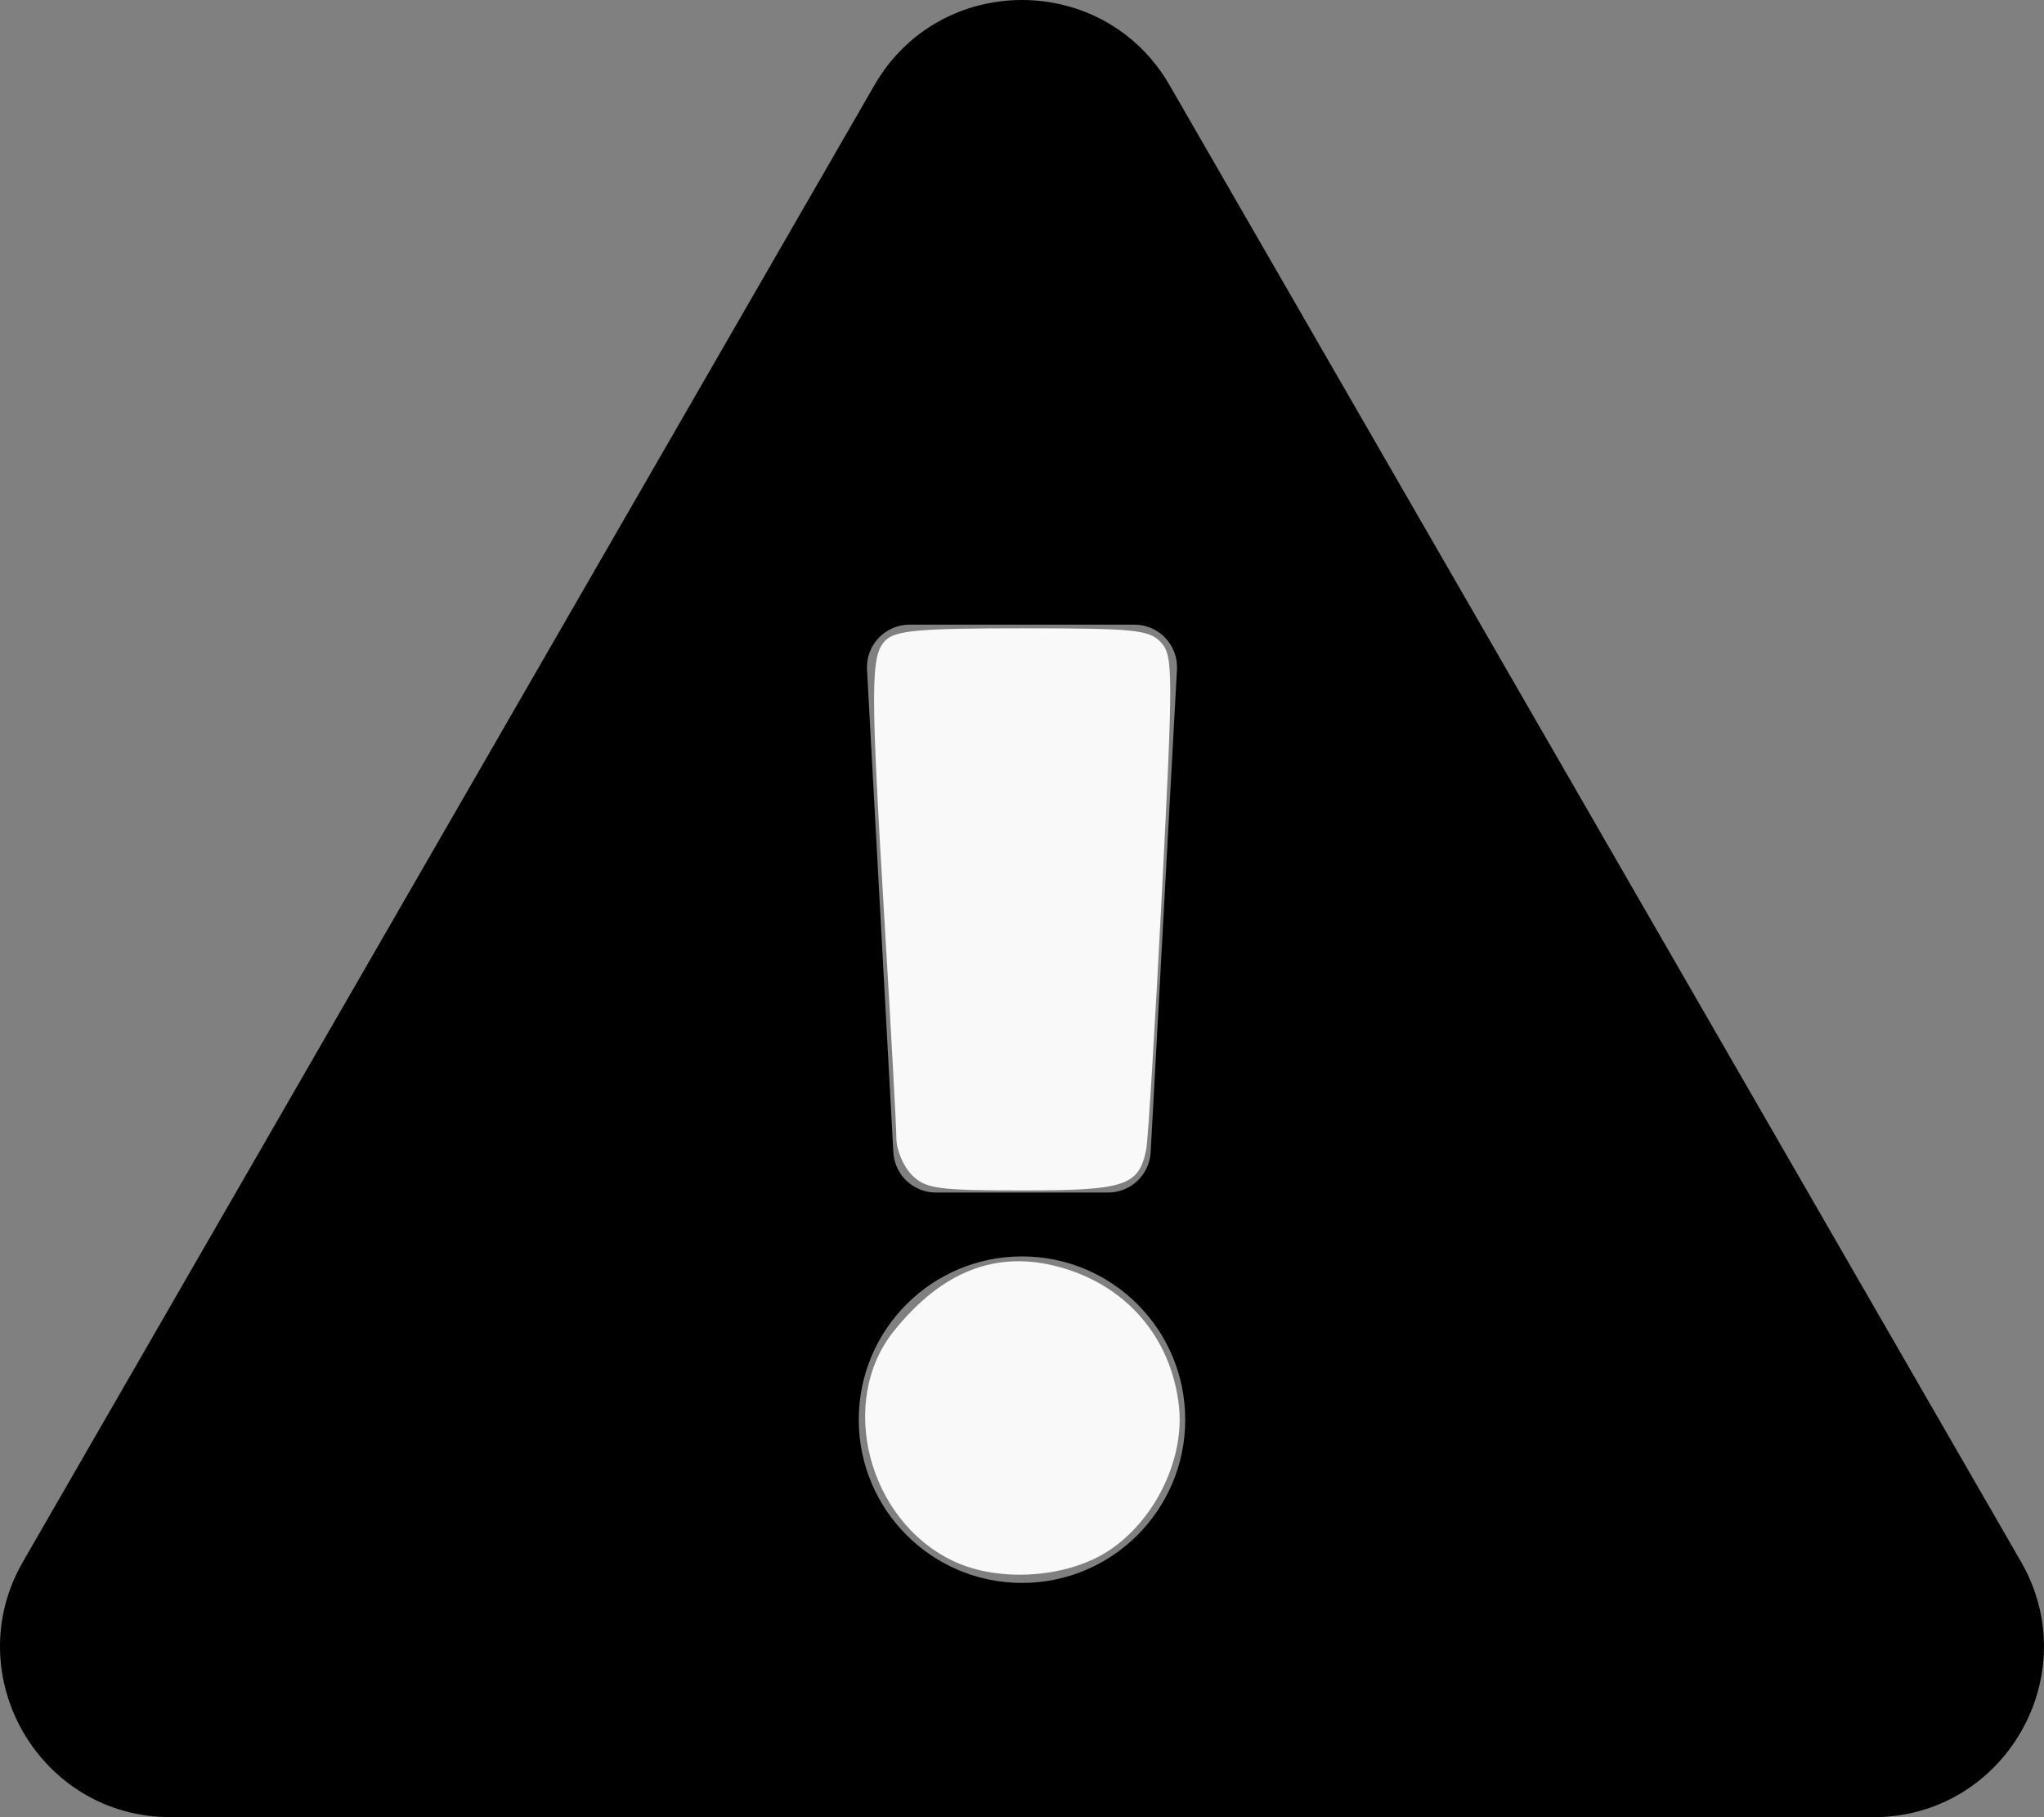
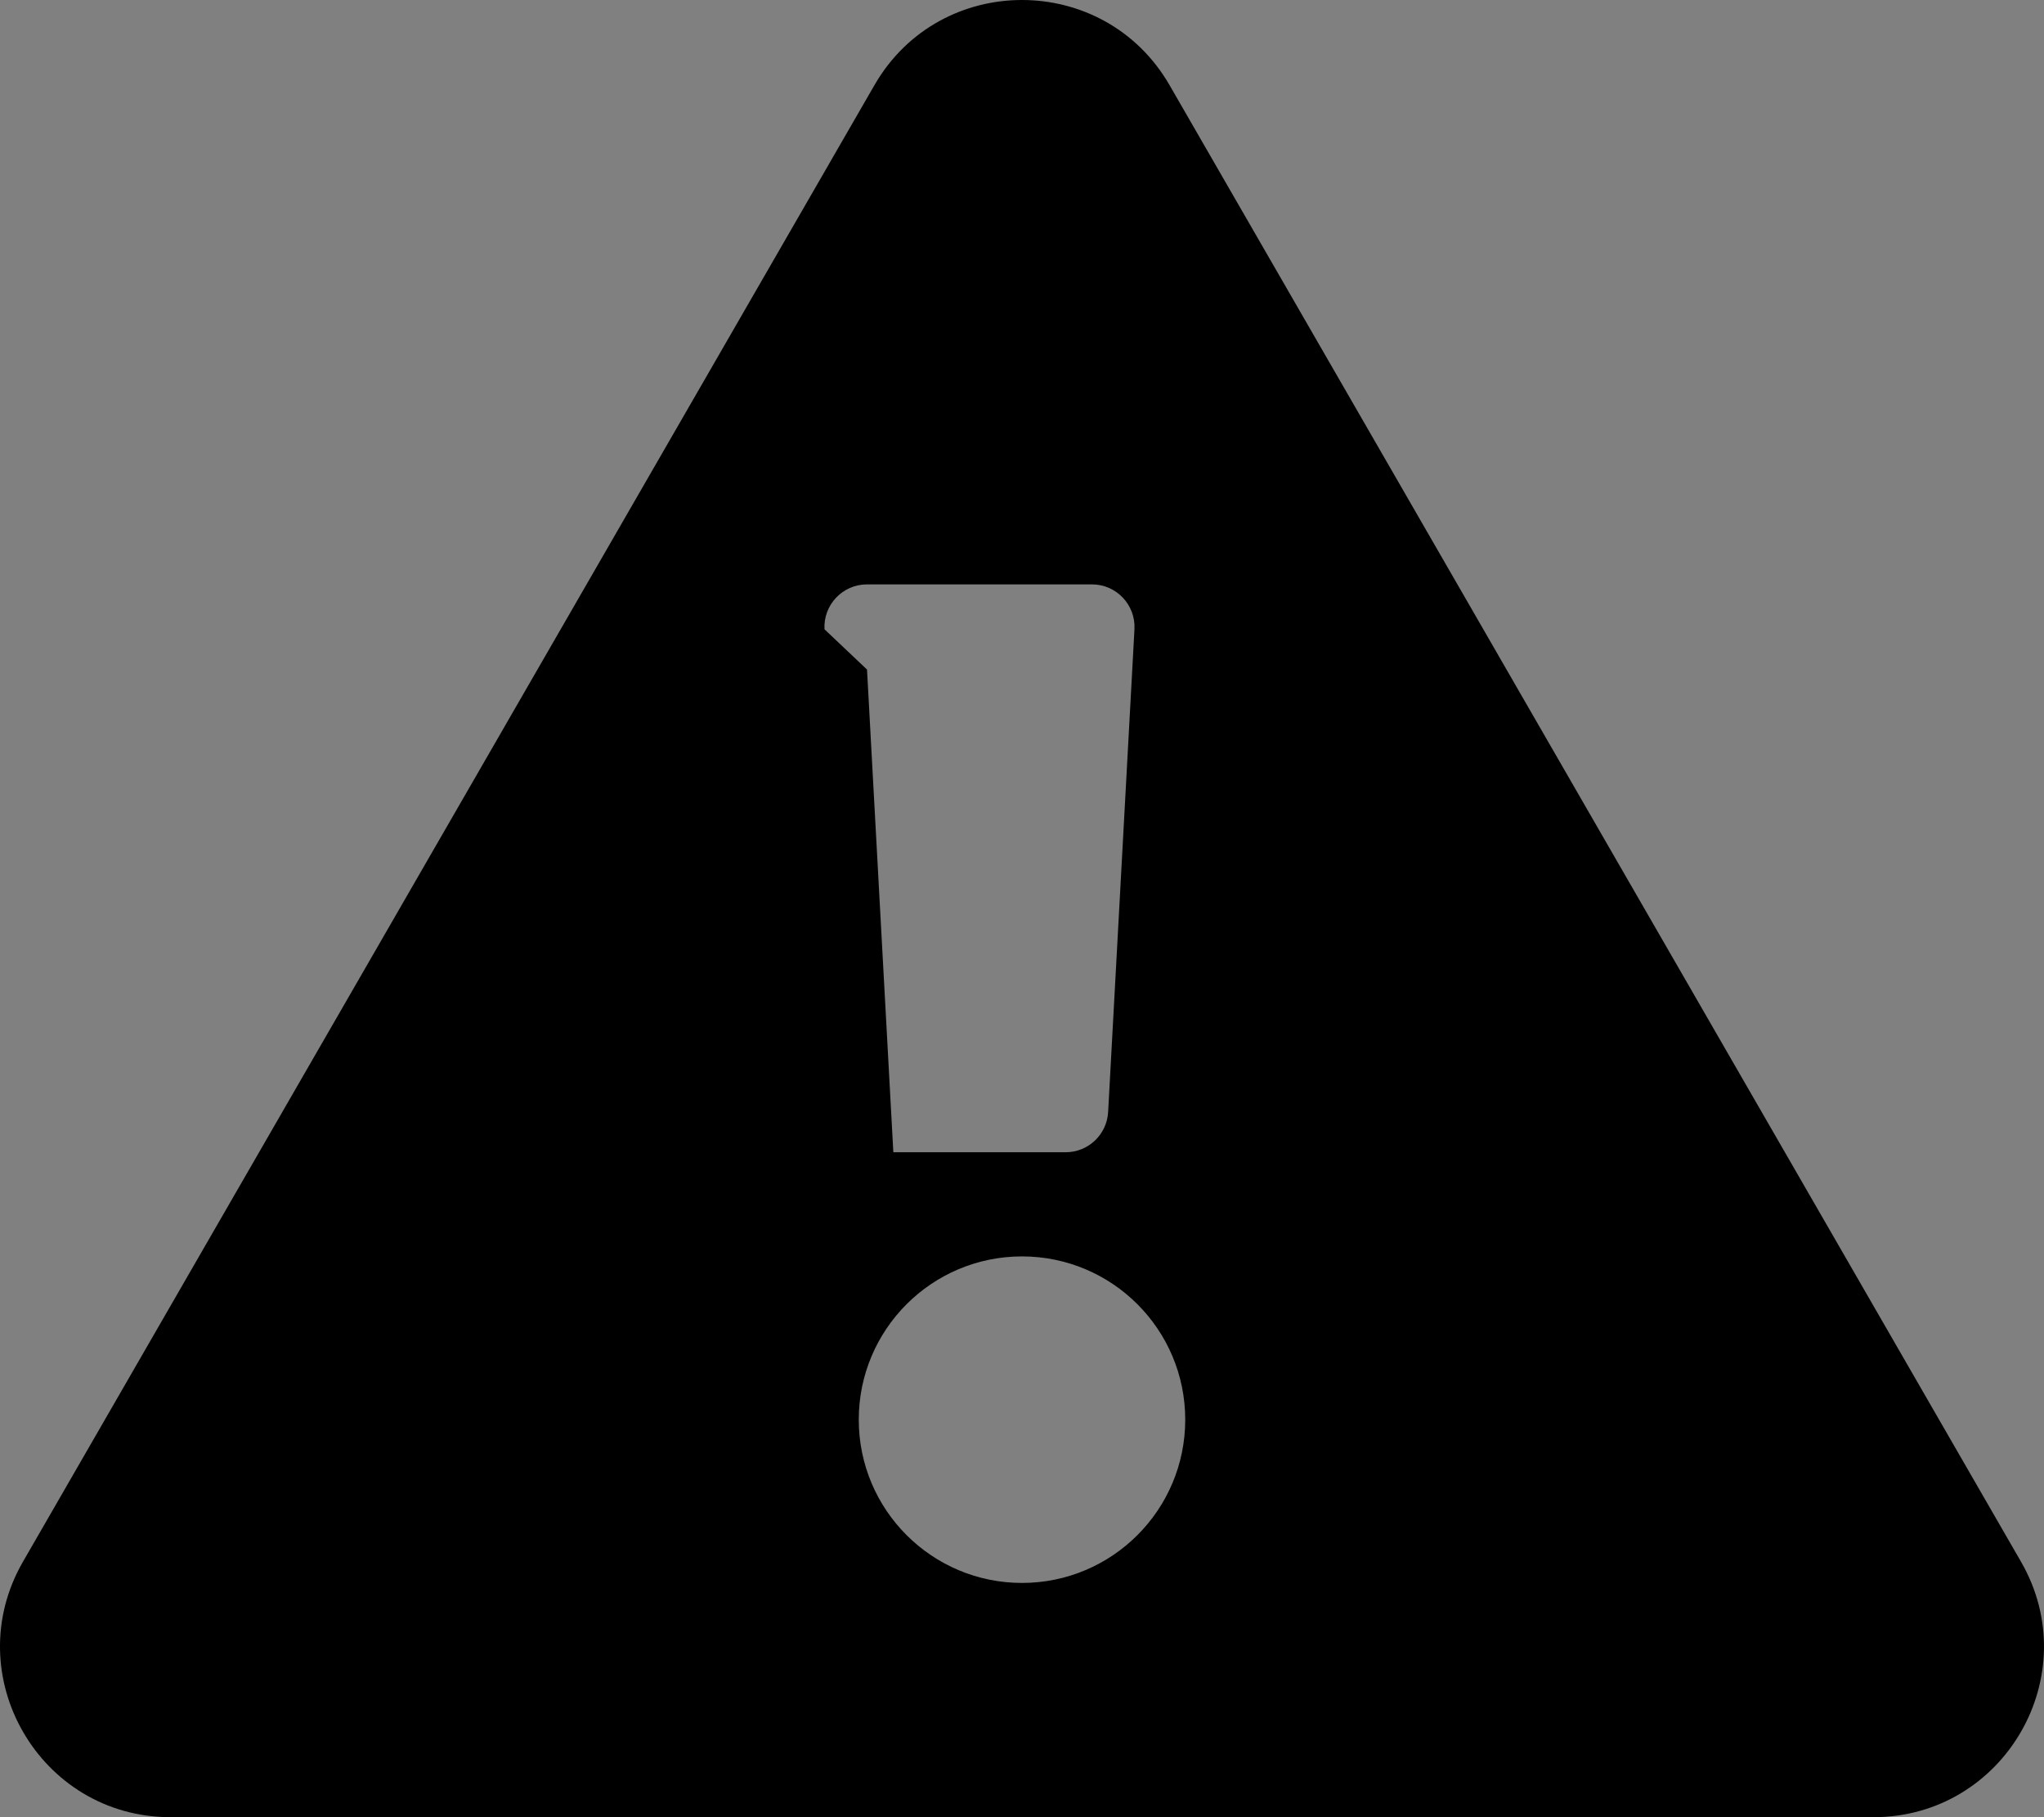
<svg xmlns="http://www.w3.org/2000/svg" xmlns:ns1="http://www.inkscape.org/namespaces/inkscape" xmlns:ns2="http://sodipodi.sourceforge.net/DTD/sodipodi-0.dtd" viewBox="0 0 576 512" id="svg2" version="1.1" ns1:version="0.48.4 r9939" width="100%" height="100%" ns2:docname="exclamation.svg">
  <rect x="0" y="0" width="576" height="512" fill="#808080" stroke="none" />
  <defs id="defs8" />
  <ns2:namedview pagecolor="#ffffff" bordercolor="#666666" borderopacity="1" objecttolerance="10" gridtolerance="10" guidetolerance="10" ns1:pageopacity="0" ns1:pageshadow="2" ns1:window-width="1920" ns1:window-height="1060" id="namedview6" showgrid="false" ns1:zoom="0.4609375" ns1:cx="-127.45763" ns1:cy="256" ns1:window-x="-2" ns1:window-y="417" ns1:window-maximized="1" ns1:current-layer="svg2" />
-   <path d="M569.517 440.013C587.975 472.007 564.806 512 527.94 512H48.054c-36.937 0-59.999-40.055-41.577-71.987L246.423 23.985c18.467-32.009 64.72-31.951 83.154 0l239.94 416.028zM288 354c-25.405 0-46 20.595-46 46s20.595 46 46 46 46-20.595 46-46-20.595-46-46-46zm-43.673-165.346l7.418 136c.347 6.364 5.609 11.346 11.982 11.346h48.546c6.373 0 11.635-4.982 11.982-11.346l7.418-136c.375-6.874-5.098-12.654-11.982-12.654h-63.383c-6.884 0-12.356 5.78-11.981 12.654z" id="path4" style="fill:#000000" />
-   <path style="fill:#f9f9f9;fill-opacity:1" d="m 256.976,331.064 c -2.386,-2.386 -4.355,-7.024 -4.374,-10.305 -0.019,-3.281 -1.468,-29.885 -3.219,-59.119 -4.123,-68.815 -4.108,-76.938 0.155,-81.201 2.82,-2.82 9.511,-3.409 38.715,-3.409 31.628,0 35.685,0.419 38.947,4.024 3.4,3.757 3.413,8.461 0.198,71.051 -1.894,36.865 -3.871,69.156 -4.393,71.757 -2.059,10.254 -5.934,11.542 -34.725,11.542 -24.071,0 -27.429,-0.465 -31.303,-4.339 z" id="path3770" ns1:connector-curvature="0" />
-   <path style="fill:#f9f9f9;fill-opacity:1" d="M 268.819,439.919 C 244.637,428.607 235.88,394.926 251.934,374.975 c 13.493,-16.767 28.687,-22.722 46.178,-18.098 19.011,5.026 31.791,19.645 34.082,38.984 1.739,14.683 -6.265,31.729 -19.064,40.598 -11.645,8.07 -31.192,9.596 -44.312,3.459 z" id="path3772" ns1:connector-curvature="0" />
+   <path d="M569.517 440.013C587.975 472.007 564.806 512 527.94 512H48.054c-36.937 0-59.999-40.055-41.577-71.987L246.423 23.985c18.467-32.009 64.72-31.951 83.154 0l239.94 416.028zM288 354c-25.405 0-46 20.595-46 46s20.595 46 46 46 46-20.595 46-46-20.595-46-46-46zm-43.673-165.346l7.418 136h48.546c6.373 0 11.635-4.982 11.982-11.346l7.418-136c.375-6.874-5.098-12.654-11.982-12.654h-63.383c-6.884 0-12.356 5.78-11.981 12.654z" id="path4" style="fill:#000000" />
</svg>